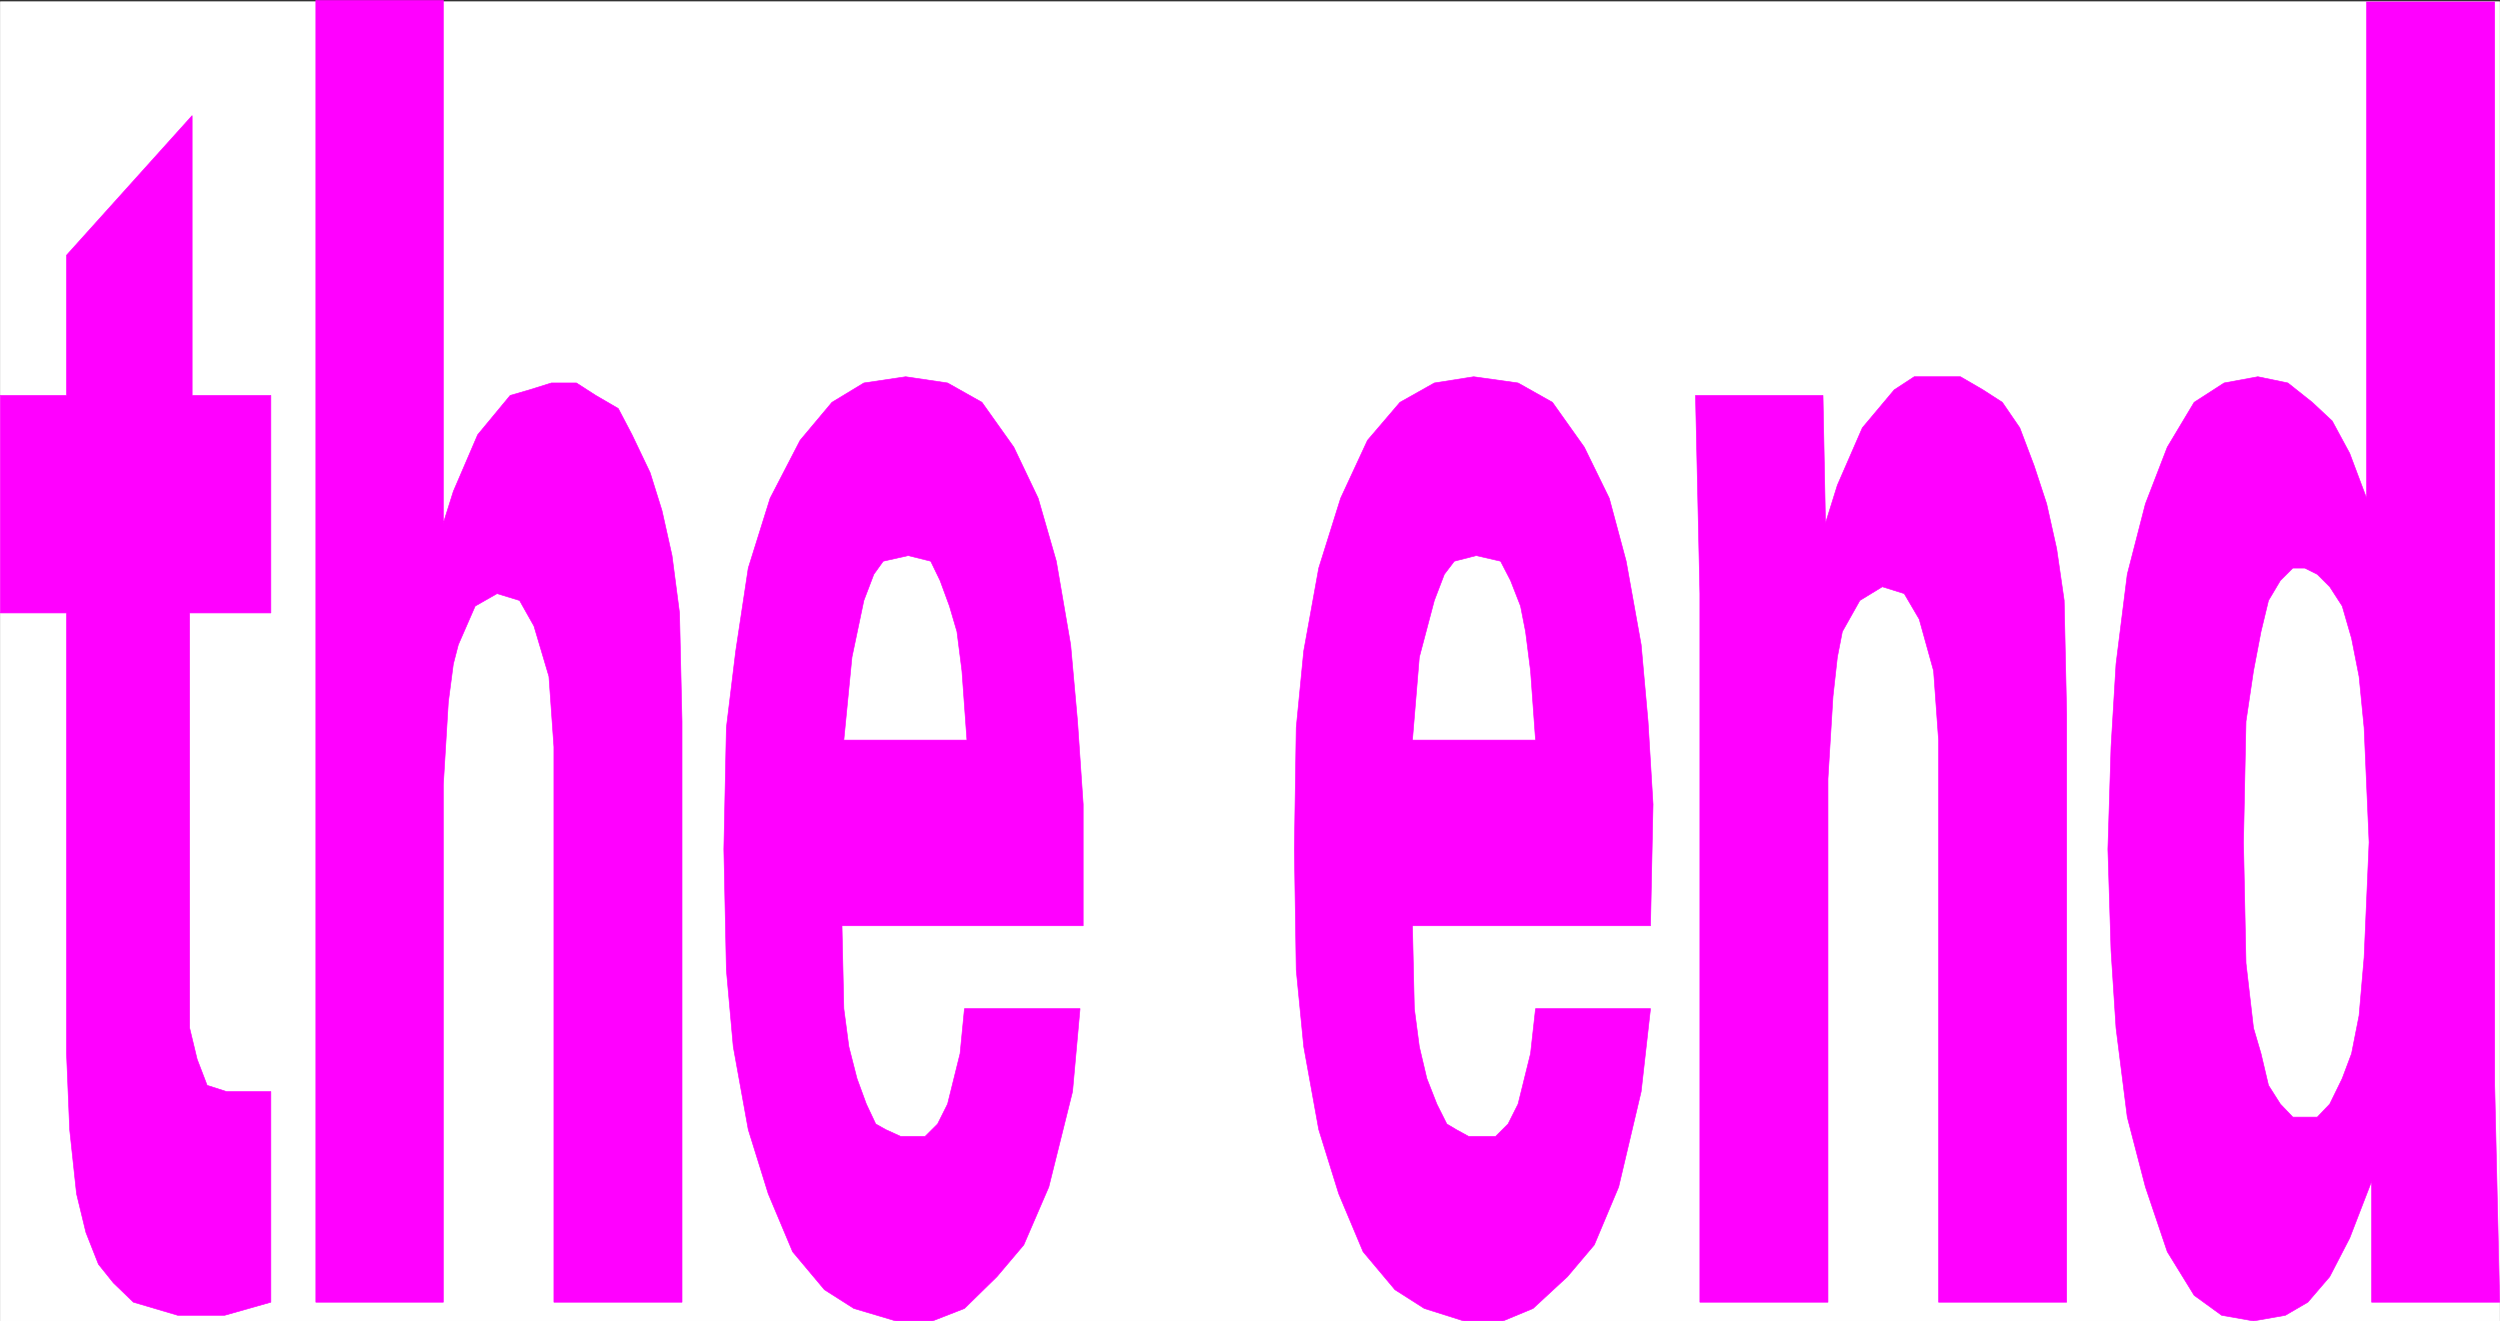
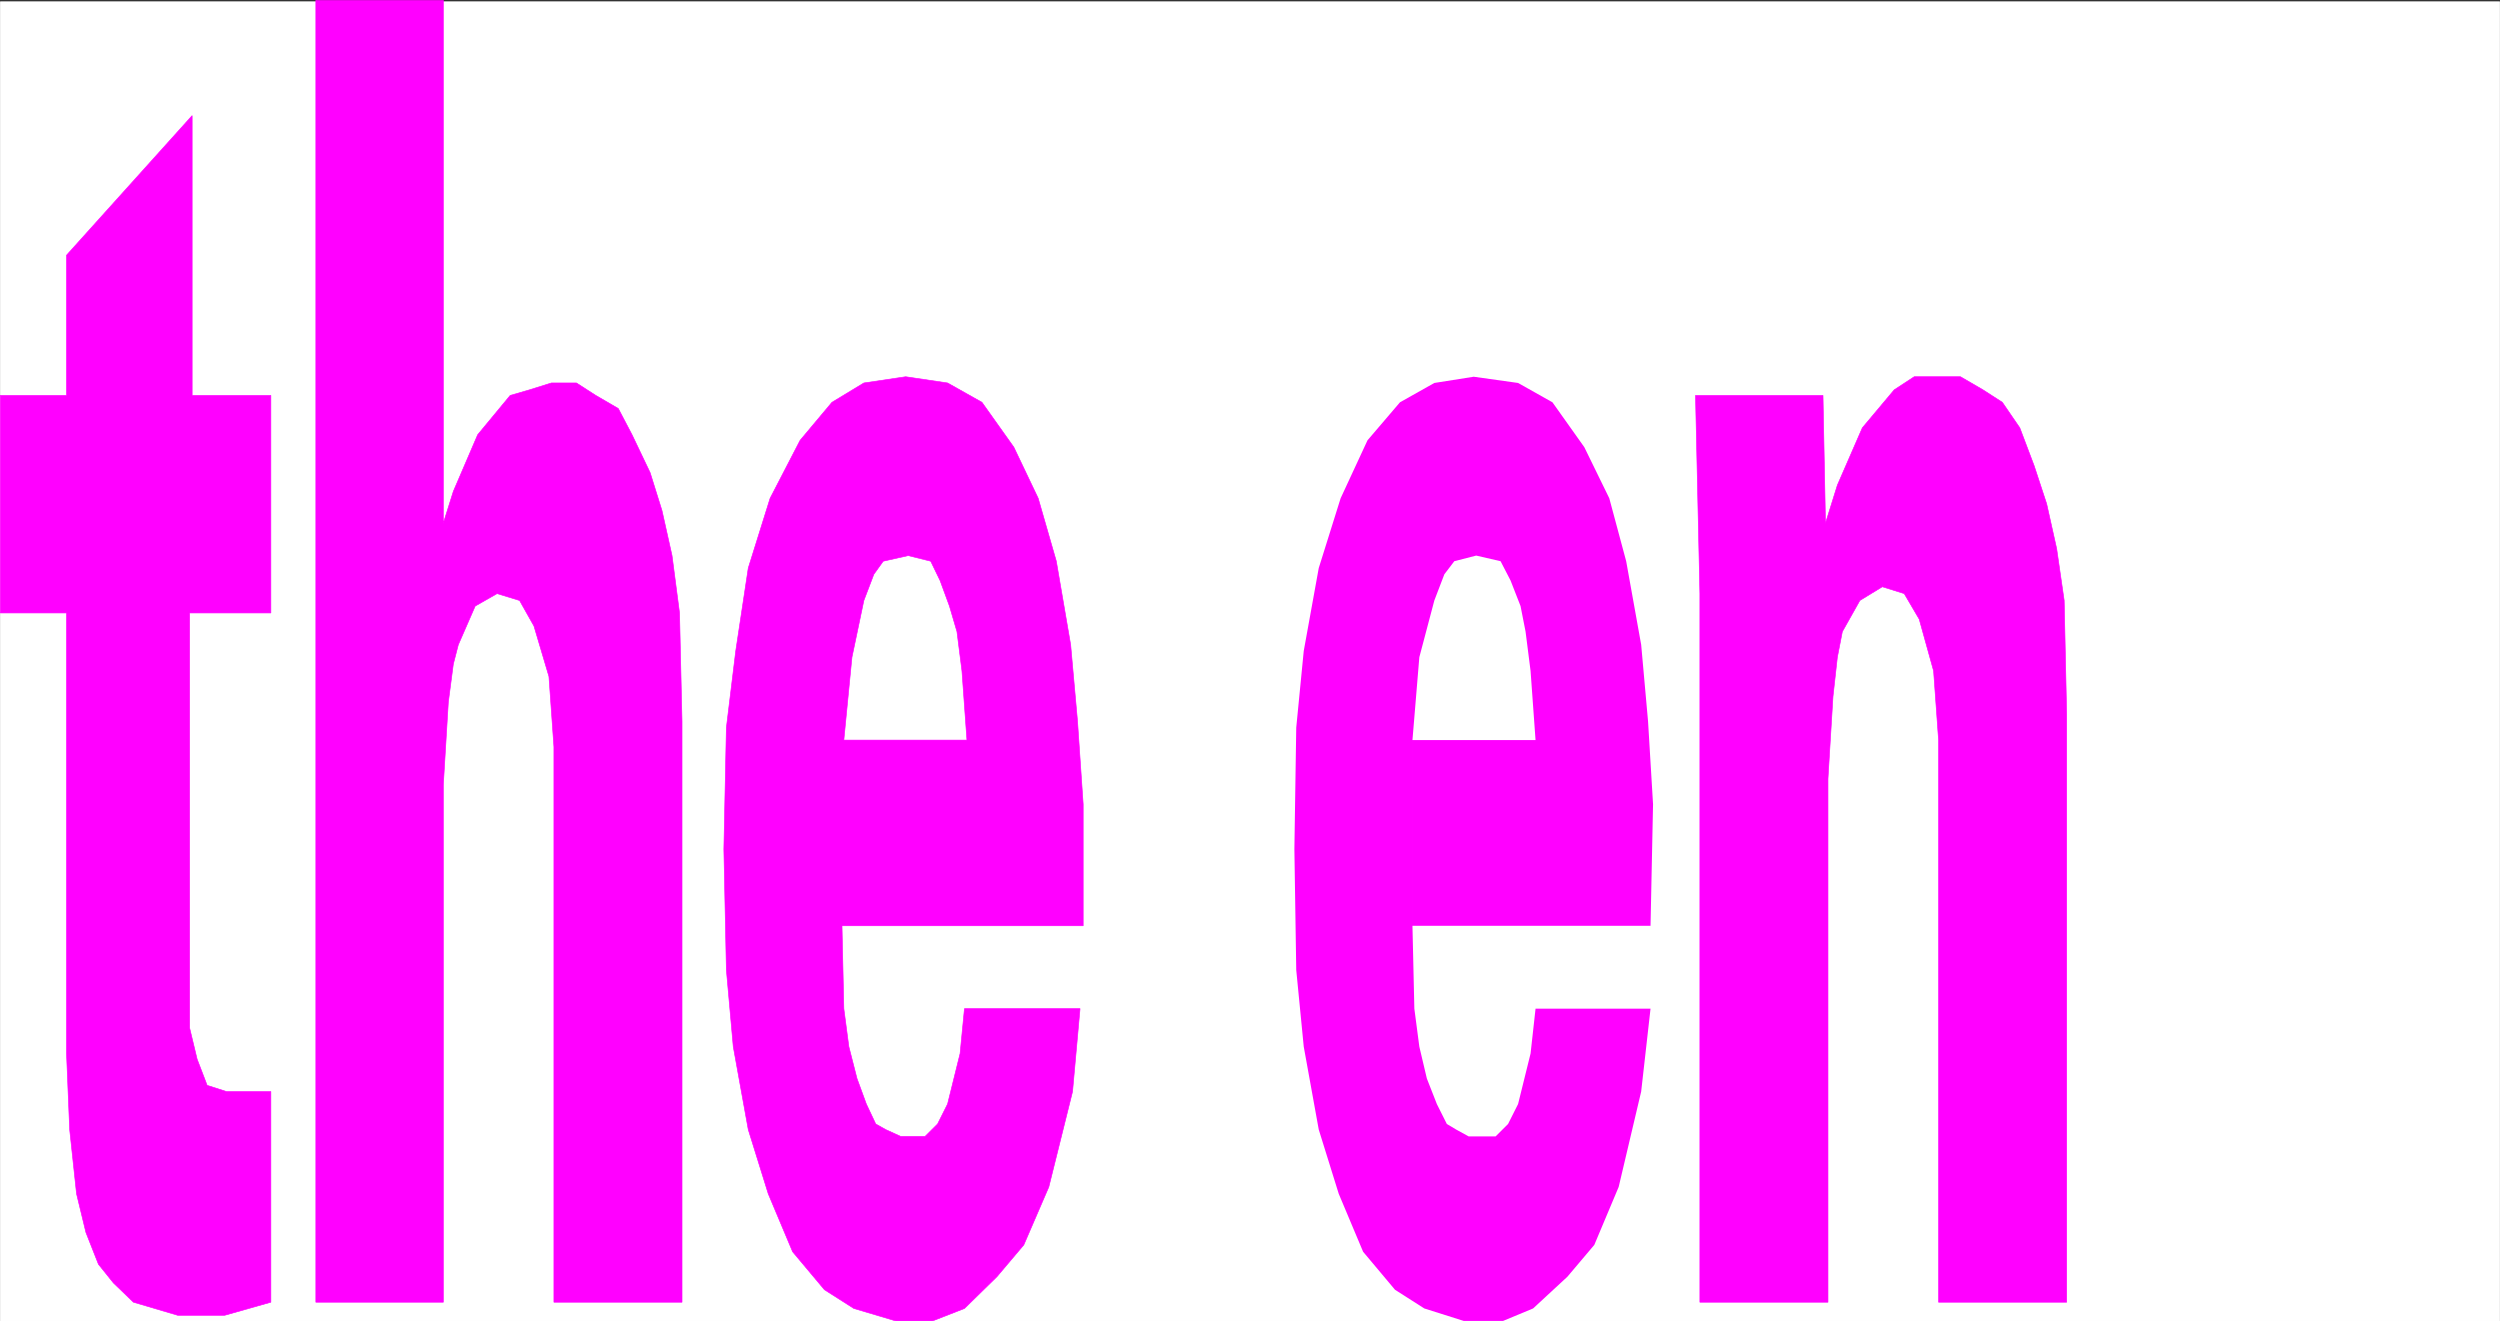
<svg xmlns="http://www.w3.org/2000/svg" width="3997.011" height="2111.896" viewBox="0 0 2997.758 1583.922">
  <rect x="0" y="0" width="2997.758" height="1583.922" fill="#333333" stroke="none" />
  <defs>
    <clipPath id="a">
      <path d="M0 0h2998v1582.031H0Zm0 0" />
    </clipPath>
    <clipPath id="b">
      <path d="M0 0h2997.016v1582.031H0Zm0 0" />
    </clipPath>
    <clipPath id="c">
      <path d="M867 449h432v1133.031H867Zm0 0" />
    </clipPath>
    <clipPath id="d">
-       <path d="M1551 449h431v1133.031h-431zm0 0" />
+       <path d="M1551 449h431v1133.031h-431m0 0" />
    </clipPath>
    <clipPath id="e">
-       <path d="M1551 449h432v1133.031h-432zm0 0" />
-     </clipPath>
+       </clipPath>
    <clipPath id="f">
-       <path d="M2527 0h471v1582.031h-471zm0 0" />
-     </clipPath>
+       </clipPath>
    <clipPath id="g">
      <path d="M2526 0h472v1582.031h-472zm0 0" />
    </clipPath>
  </defs>
  <g clip-path="url(#a)" transform="translate(.371 1.891)">
    <path style="fill:#fff;fill-opacity:1;fill-rule:nonzero;stroke:none" d="M0 1582.031h2997.016V-1.519H0Zm0 0" />
  </g>
  <g clip-path="url(#b)" transform="translate(.371 1.891)">
    <path style="fill:#fff;fill-opacity:1;fill-rule:evenodd;stroke:#fff;stroke-width:.19;stroke-linecap:square;stroke-linejoin:bevel;stroke-miterlimit:10;stroke-opacity:1" d="M0 0h766.5v405H0Zm0 0" transform="matrix(3.91 0 0 -3.91 0 1582.03)" />
  </g>
  <path style="fill:#f0f;fill-opacity:1;fill-rule:evenodd;stroke:#f0f;stroke-width:.19;stroke-linecap:square;stroke-linejoin:bevel;stroke-miterlimit:10;stroke-opacity:1" d="M82.97 283.83v-66.71H58.06V89.83l2.3-9.56 3.07-8.02 5.94-1.91h13.6V5.74L68.79 1.72H54.42l-13.6 4.02-6.14 5.92-4.59 5.73-3.84 9.75-2.87 11.85-2.11 19.69L20.31 82v135.12H0v66.71h20.31v43l38.52 42.81v-85.81ZM96.77 405h39.09V244.64l3.07 9.75 7.47 17.39 9.97 12.05 5.94 1.72 6.7 2.1h7.67l5.94-3.82 6.9-4.02 4.21-8.03 5.56-11.65 3.64-11.66 3.07-13.76 2.3-17.59.76-33.25V5.74h-39.28v170.29l-1.53 21.6-4.6 15.48-4.41 7.83-6.9 2.11-6.71-3.83-5.17-11.85-1.53-5.92-1.53-11.66-1.54-25.42V5.74H96.77Zm0 0" transform="matrix(3.91 0 0 -3.91 .371 1583.921)" />
  <g clip-path="url(#c)" transform="translate(.371 1.891)">
    <path style="fill:#f0f;fill-opacity:1;fill-rule:evenodd;stroke:#f0f;stroke-width:.19;stroke-linecap:square;stroke-linejoin:bevel;stroke-miterlimit:10;stroke-opacity:1" d="m258.12 121.18.57 56.95h37.75l-1.53 21.22-1.53 12.04-2.3 7.83-2.88 7.84-2.87 5.93-6.9 1.72-7.66-1.72-2.88-4.02-3.06-8.03-3.65-17.39-2.49-25.42-.57-56.95.57-25.42 1.54-11.66 2.49-9.75 2.87-7.84 2.88-6.11 3.06-1.72 4.6-2.1h7.47l3.84 3.82 3.06 6.11L294.34 82l1.34 13.76h35.45l-2.3-25.42-7.28-29.25-7.67-17.77-8.24-9.75-9.96-9.75L285.9 0h-11.3l-12.84 3.82-9.01 5.74-9.77 11.66-7.47 17.77-6.13 19.69-4.6 25.42-2.11 23.51-.77 37.07.77 37.27 2.87 23.51 3.84 25.42 6.7 21.41 9.2 17.77 9.77 11.66 9.78 5.93 12.83 1.91 12.84-1.91 10.54-5.93 9.78-13.76 7.47-15.67 5.56-19.3 4.4-25.62 2.11-23.5 1.73-25.42v-37.27zm0 0" transform="matrix(3.91 0 0 -3.91 0 1582.03)" />
  </g>
  <g clip-path="url(#d)" transform="translate(.371 1.891)">
    <path style="fill:#f0f;fill-opacity:1;fill-rule:evenodd;stroke:none" d="M1693.305 1108.215V885.543h147.601l-5.98-82.973-5.985-47.074-6.02-30.617-11.964-30.652-12.004-23.188-29.207-6.726-26.238 6.726-11.965 15.719-12.004 31.398-17.984 67.992-8.25 99.395v222.672l2.265 99.394 5.985 45.59 8.992 38.121 12.004 30.657 11.965 23.89 11.261 6.723 14.973 8.21h32.219l14.976-14.933 12.004-23.89 14.977-60.567 5.98-53.8h137.867l-11.222 99.39-26.98 114.367-29.208 69.48-32.219 38.126-41.21 38.12-35.973 14.938h-47.192l-47.234-14.937-35.187-22.442-38.243-45.593-29.207-69.48-23.968-76.99-17.985-99.39-8.992-91.926-2.23-144.941 2.23-145.727 8.992-91.925 17.985-99.39 26.238-83.716 32.219-69.48 38.941-45.59 41.211-23.184 47.195-7.468 53.215 7.468 41.211 23.184 38.2 53.8 29.952 61.27 20.254 75.465 17.985 100.176 8.25 91.883 5.984 99.394-3.012 145.723zm0 0" />
  </g>
  <g clip-path="url(#e)" transform="translate(.371 1.891)">
    <path style="fill:none;stroke:#f0f;stroke-width:.19;stroke-linecap:square;stroke-linejoin:bevel;stroke-miterlimit:10;stroke-opacity:1" d="M433.07 121.18v56.95h37.75l-1.53 21.22-1.53 12.04-1.54 7.83-3.06 7.84-3.07 5.93-7.47 1.72-6.71-1.72-3.06-4.02-3.07-8.03-4.6-17.39-2.11-25.42v-56.95l.58-25.42 1.53-11.66 2.3-9.75 3.07-7.84 3.06-6.11 2.88-1.72 3.83-2.1h8.24l3.83 3.82 3.07 6.11L469.29 82l1.53 13.76h35.26l-2.87-25.42-6.9-29.25-7.47-17.77-8.24-9.75-10.54-9.75-9.2-3.82h-12.07l-12.08 3.82-9 5.74-9.78 11.66-7.47 17.77-6.13 19.69-4.6 25.42-2.3 23.51-.57 37.07.57 37.27 2.3 23.51 4.6 25.42 6.71 21.41 8.24 17.77 9.96 11.66 10.54 5.93 12.07 1.91 13.61-1.91 10.54-5.93 9.77-13.76 7.66-15.67 5.18-19.3 4.6-25.62 2.11-23.5 1.53-25.42-.77-37.27zm0 0" transform="matrix(3.91 0 0 -3.91 0 1582.03)" />
  </g>
  <path style="fill:#f0f;fill-opacity:1;fill-rule:evenodd;stroke:#f0f;stroke-width:.19;stroke-linecap:square;stroke-linejoin:bevel;stroke-miterlimit:10;stroke-opacity:1" d="m521.22 223.05-1.34 60.78h39.09l.77-39.19 3.64 11.66 7.66 17.59 9.78 11.66 6.13 4.01h14.18l6.9-4.01 5.94-3.83 5.36-7.83 4.41-11.66 3.83-11.66 3.07-13.76 2.3-15.87.76-34.97V5.74h-39.28v172.39l-1.53 21.22-4.41 15.86-4.6 7.84-6.71 2.1-6.89-4.21-5.37-9.55-1.53-7.84-1.34-12.04-1.54-25.23V5.74h-39.28zm0 0" transform="matrix(3.91 0 0 -3.91 .371 1583.921)" />
  <g clip-path="url(#f)" transform="translate(.371 1.891)">
-     <path style="fill:#f0f;fill-opacity:1;fill-rule:evenodd;stroke:none" d="m2991.031 1299.531 5.985 260.055H2843.43v-144.941l-35.23-123.325 11.222-29.91 8.992-45.55 6.023-69.52 5.981-138.258-5.98-137.477-6.024-61.308-8.992-45.59-11.223-38.828-14.972-23.184-14.977-14.937-15.016-7.469h-14.23l-14.977 14.938-14.23 23.93-8.992 37.34-8.996 47.073-8.993 60.528-3.011 144.984 3.011 144.98 8.993 77.731 8.996 30.617 8.992 38.121 14.23 22.446 14.977 15.68h29.246l14.977-15.68 14.972-30.657 35.23 123.325-26.234 67.992-23.968 46.336-26.239 30.613-26.976 15.719-38.203 6.726-38.2-6.726-32.96-23.93-32.22-52.316-26.234-77.692-21.742-83.71-13.488-106.864-5.984-92.664-3.754-121.797 3.754-122.578 5.984-99.395 13.488-107.601 21.742-84.457 26.235-67.996 32.218-53.801 35.934-23.184 40.469-7.468 35.969 7.468 29.21 23.184 23.97 22.406 20.995 38.863 20.215 53.801V-1.52h153.621zm0 0" />
-   </g>
+     </g>
  <g clip-path="url(#g)" transform="translate(.371 1.891)">
-     <path style="fill:none;stroke:#f0f;stroke-width:.19;stroke-linecap:square;stroke-linejoin:bevel;stroke-miterlimit:10;stroke-opacity:1" d="m764.97 72.25 1.53-66.51h-39.28v37.07l-9.01 31.54 2.87 7.65 2.3 11.65 1.54 17.78 1.53 35.36-1.53 35.16-1.54 15.68-2.3 11.66-2.87 9.93-3.83 5.93-3.83 3.82-3.84 1.91h-3.64l-3.83-3.82-3.64-6.12-2.3-9.55-2.3-12.04-2.3-15.48-.77-37.08.77-37.08 2.3-19.88 2.3-7.83 2.3-9.75 3.64-5.74 3.83-4.01h7.48l3.83 4.01 3.83 7.84 9.01-31.54-6.71-17.39-6.13-11.85-6.71-7.83-6.9-4.02L691 0l-9.77 1.72-8.43 6.12-8.24 13.38-6.71 19.87-5.56 21.41-3.45 27.33-1.53 23.7-.96 31.15.96 31.35 1.53 25.42 3.45 27.52 5.56 21.6 6.71 17.39 8.24 13.76 9.19 5.93 10.35 1.91 9.2-1.91 7.47-5.93 6.13-5.73 5.37-9.94 5.17-13.76V405h39.29zm0 0" transform="matrix(3.91 0 0 -3.91 0 1582.03)" />
-   </g>
+     </g>
</svg>